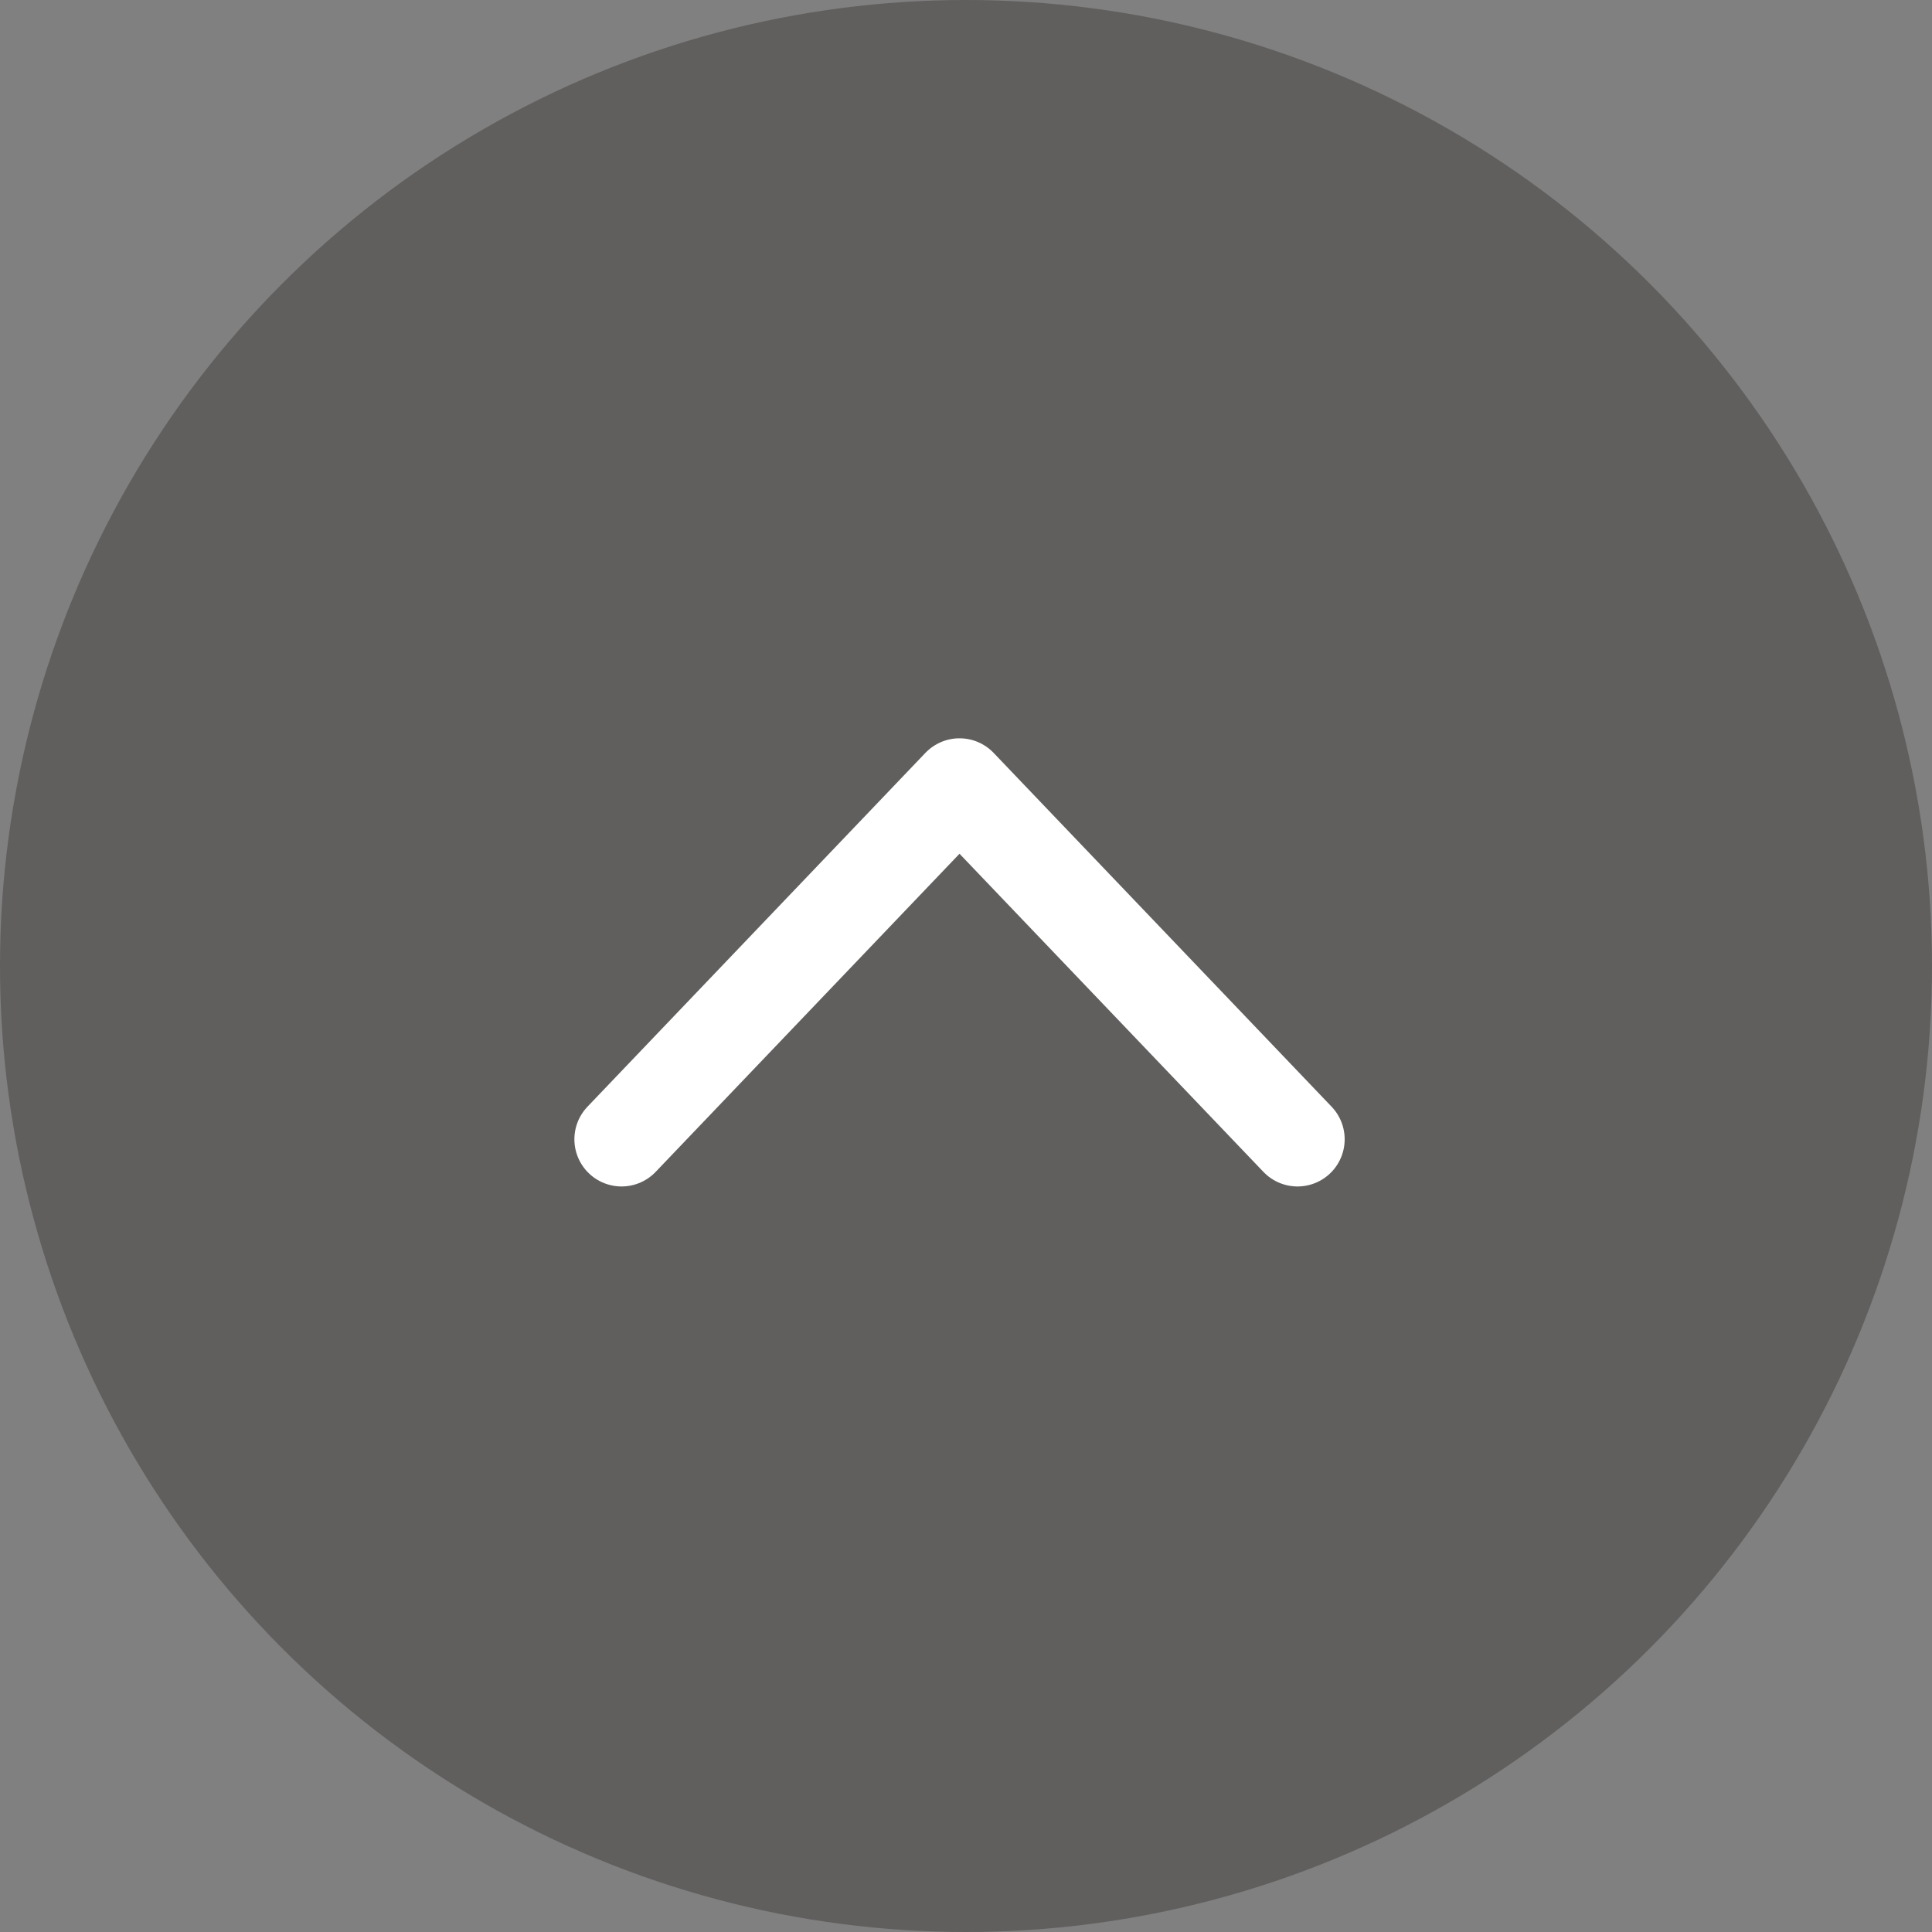
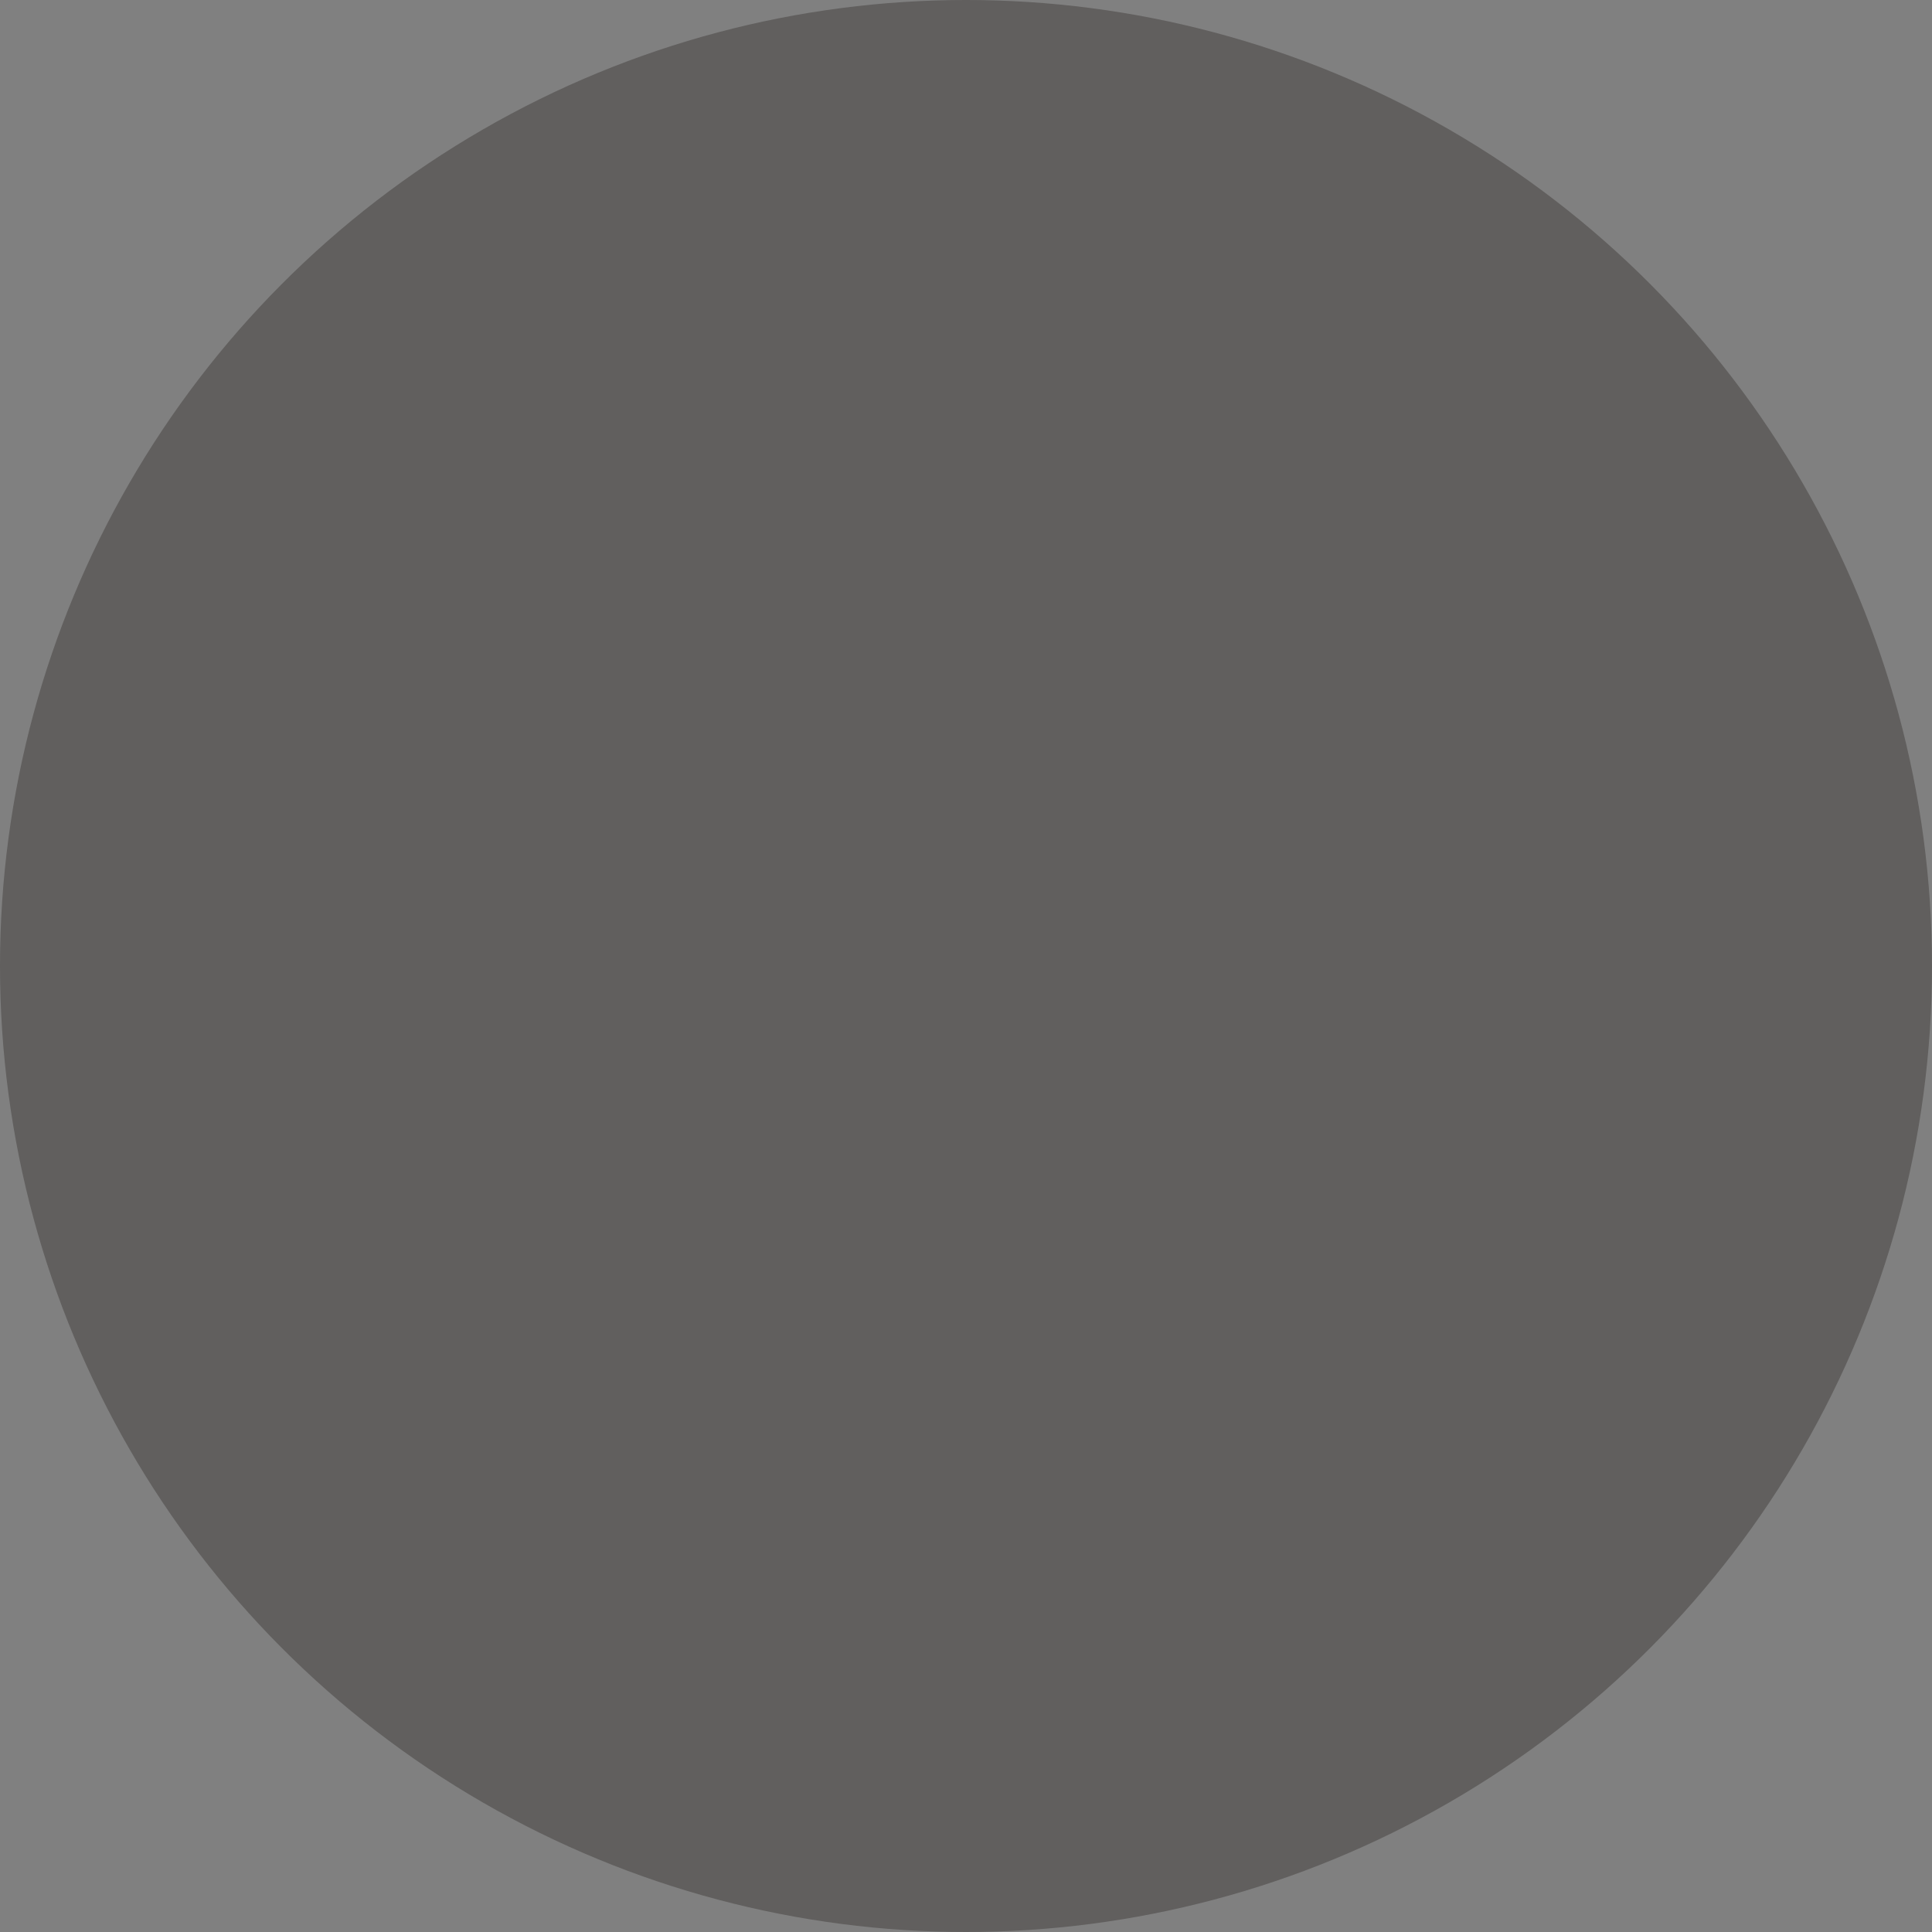
<svg xmlns="http://www.w3.org/2000/svg" width="56" height="56" viewBox="0 0 56 56">
  <rect x="0" y="0" width="56" height="56" fill="#808080" stroke="none" />
  <defs>
    <style>
      .a {
        fill: #595755;
        opacity: 0.8;
      }

      .b {
        fill: none;
        stroke: #fff;
        stroke-linecap: round;
        stroke-linejoin: round;
        stroke-width: 2.734px;
      }
    </style>
  </defs>
  <g>
    <circle class="a" cx="28" cy="28" r="28" />
-     <polyline class="b" points="18.016 33.023 27.812 22.767 37.609 33.023" />
  </g>
</svg>